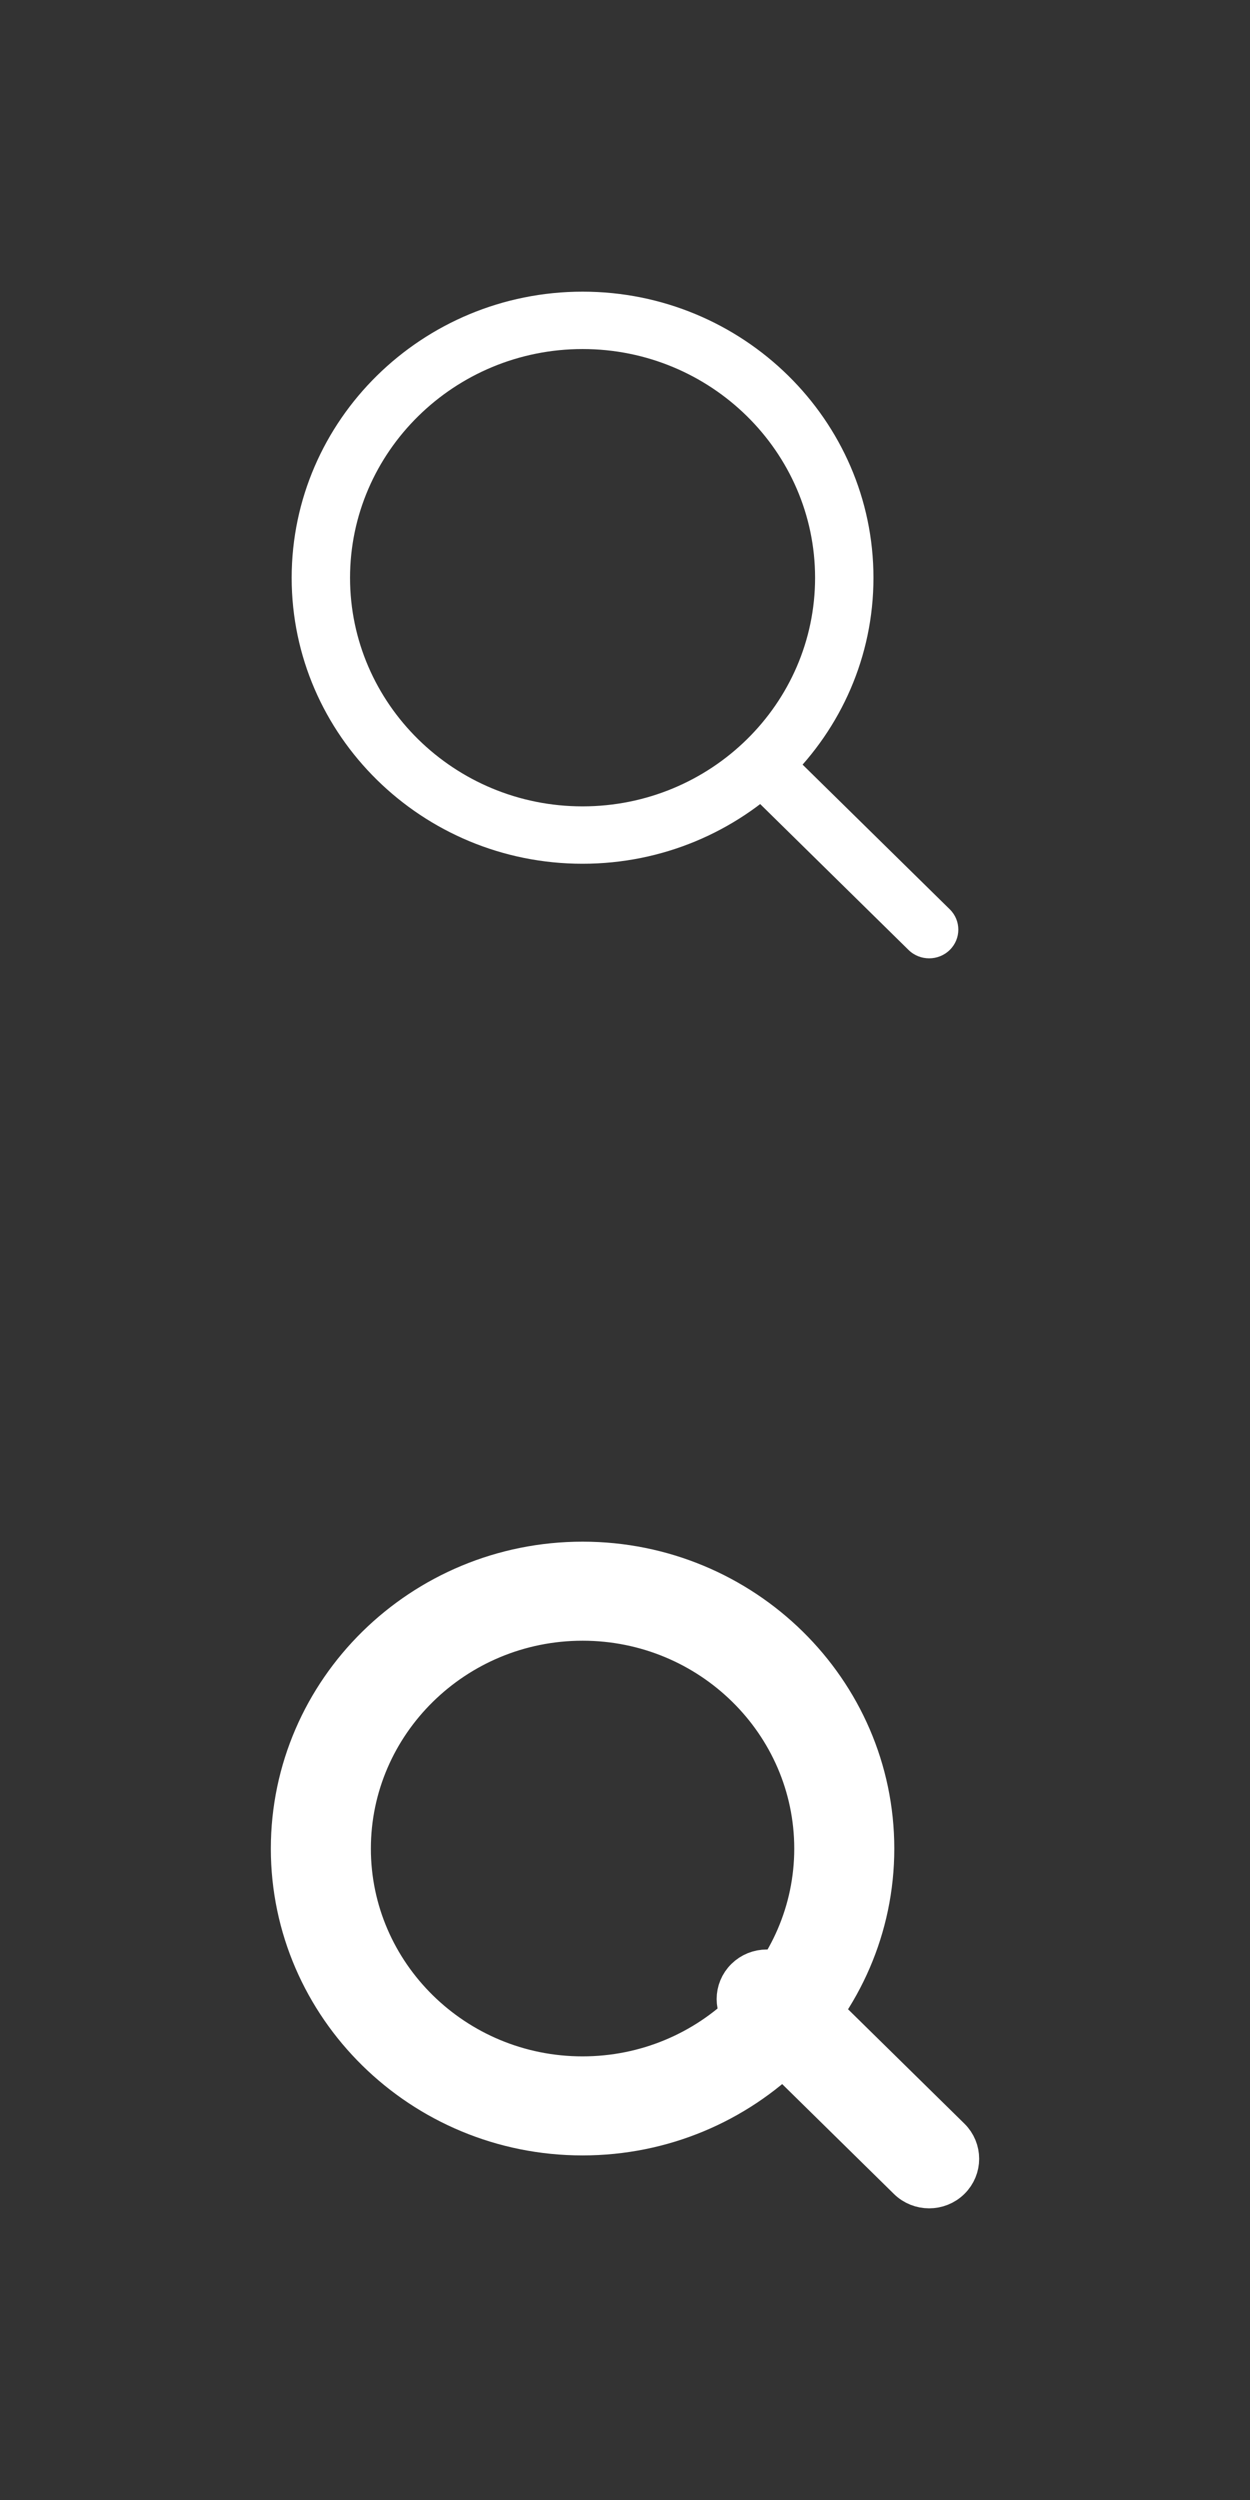
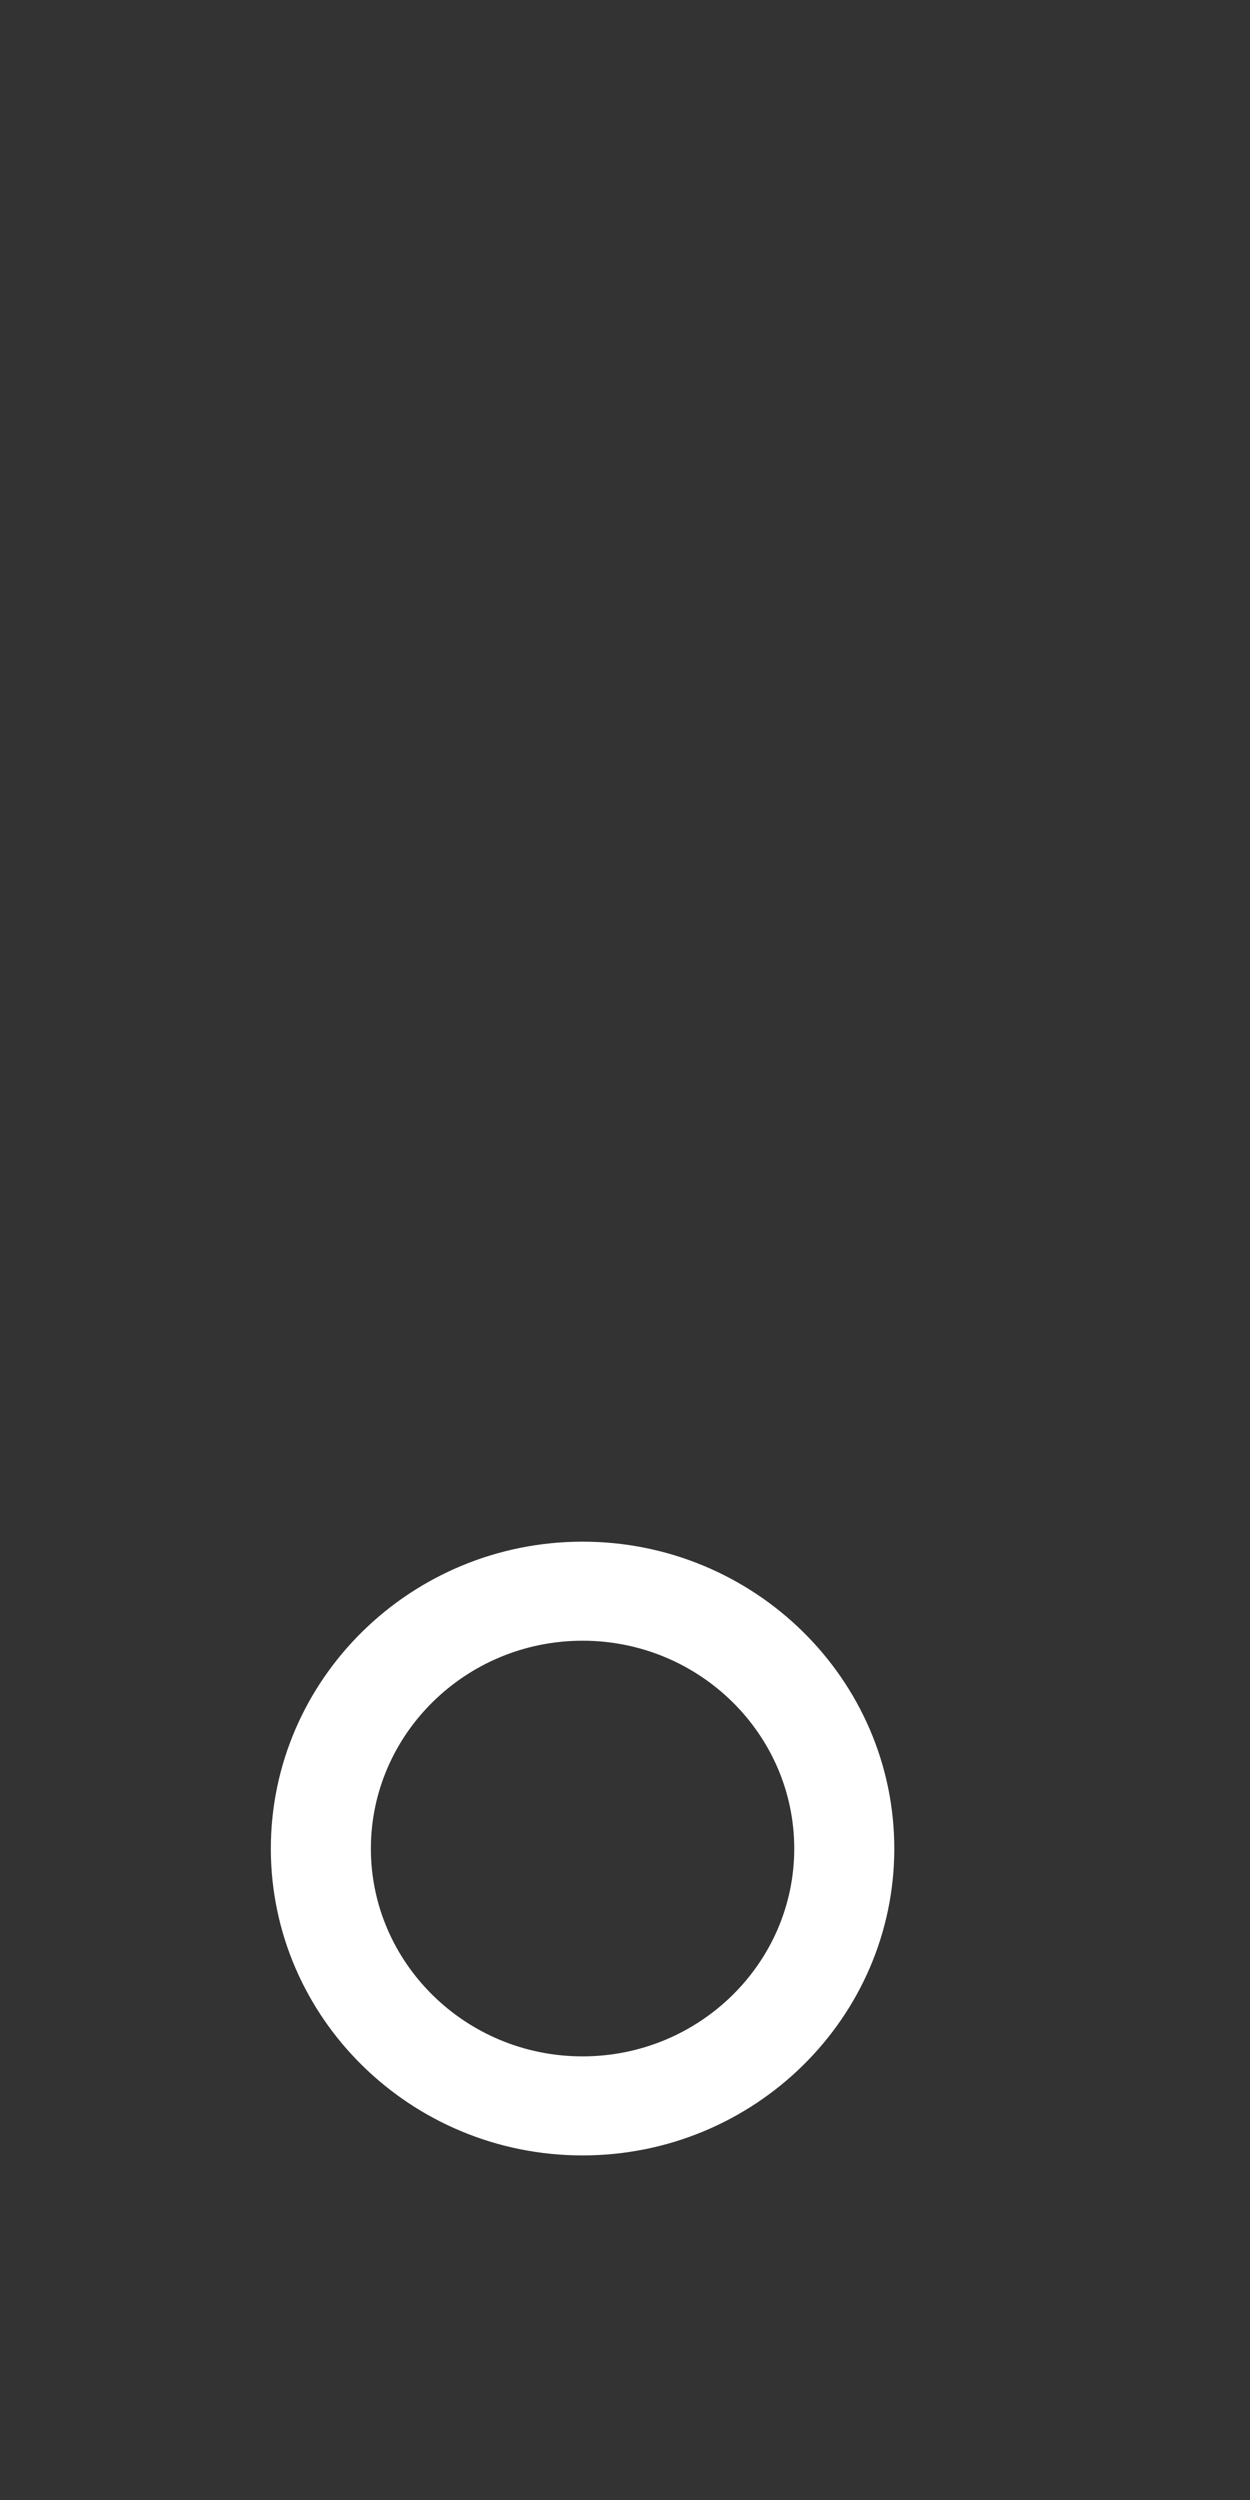
<svg xmlns="http://www.w3.org/2000/svg" id="Untitled-%u9801%u9762%201" viewBox="0 0 30 60" style="background-color:#ffffff00" version="1.1" xml:space="preserve" x="0px" y="0px" width="30px" height="60px">
  <rect x="0" y="0" width="30" height="60" fill="#333333" stroke="none" />
  <g id="%u5716%u5C64%201">
    <g>
      <g>
-         <path d="M 13.98 20.73 C 10.133 20.73 7.002 17.652 7 13.868 C 7.002 10.081 10.133 7.001 13.982 7 C 17.829 7 20.962 10.08 20.963 13.866 C 20.963 17.651 17.831 20.73 13.98 20.73 L 13.98 20.73 ZM 13.982 8.377 C 10.905 8.378 8.402 10.841 8.401 13.868 C 8.402 16.892 10.905 19.353 13.98 19.353 C 17.059 19.353 19.562 16.892 19.562 13.866 C 19.561 10.84 17.058 8.377 13.982 8.377 L 13.982 8.377 Z" fill="#ffffff" />
-       </g>
+         </g>
      <g>
-         <path d="M 22.3 23 C 22.12 23 21.941 22.933 21.804 22.798 L 17.905 18.964 C 17.631 18.695 17.631 18.259 17.905 17.99 C 18.178 17.721 18.622 17.721 18.895 17.99 L 22.795 21.824 C 23.068 22.093 23.068 22.529 22.795 22.798 C 22.658 22.933 22.479 23 22.3 23 L 22.3 23 Z" fill="#ffffff" />
-       </g>
+         </g>
    </g>
    <g>
      <g>
        <path d="M 13.98 51.23 C 10.133 51.23 7.002 48.152 7 44.368 C 7.002 40.581 10.133 37.501 13.982 37.5 C 17.829 37.5 20.962 40.58 20.963 44.366 C 20.963 48.151 17.831 51.23 13.98 51.23 L 13.98 51.23 ZM 13.982 38.877 C 10.905 38.878 8.402 41.341 8.401 44.368 C 8.402 47.392 10.905 49.853 13.98 49.853 C 17.059 49.853 19.562 47.392 19.562 44.366 C 19.561 41.34 17.058 38.877 13.982 38.877 L 13.982 38.877 Z" stroke="#ffffff" stroke-width="1" fill="#ffffff" />
      </g>
      <g>
-         <path d="M 22.3 52.5 C 22.12 52.5 21.941 52.433 21.804 52.298 L 17.905 48.464 C 17.631 48.195 17.631 47.759 17.905 47.49 C 18.178 47.221 18.622 47.221 18.895 47.49 L 22.795 51.324 C 23.068 51.593 23.068 52.029 22.795 52.298 C 22.658 52.433 22.479 52.5 22.3 52.5 L 22.3 52.5 Z" stroke="#ffffff" stroke-width="1" fill="#ffffff" />
-       </g>
+         </g>
    </g>
  </g>
  <g id="%u7DB2%u9801%u5716%u5C64">
	</g>
</svg>